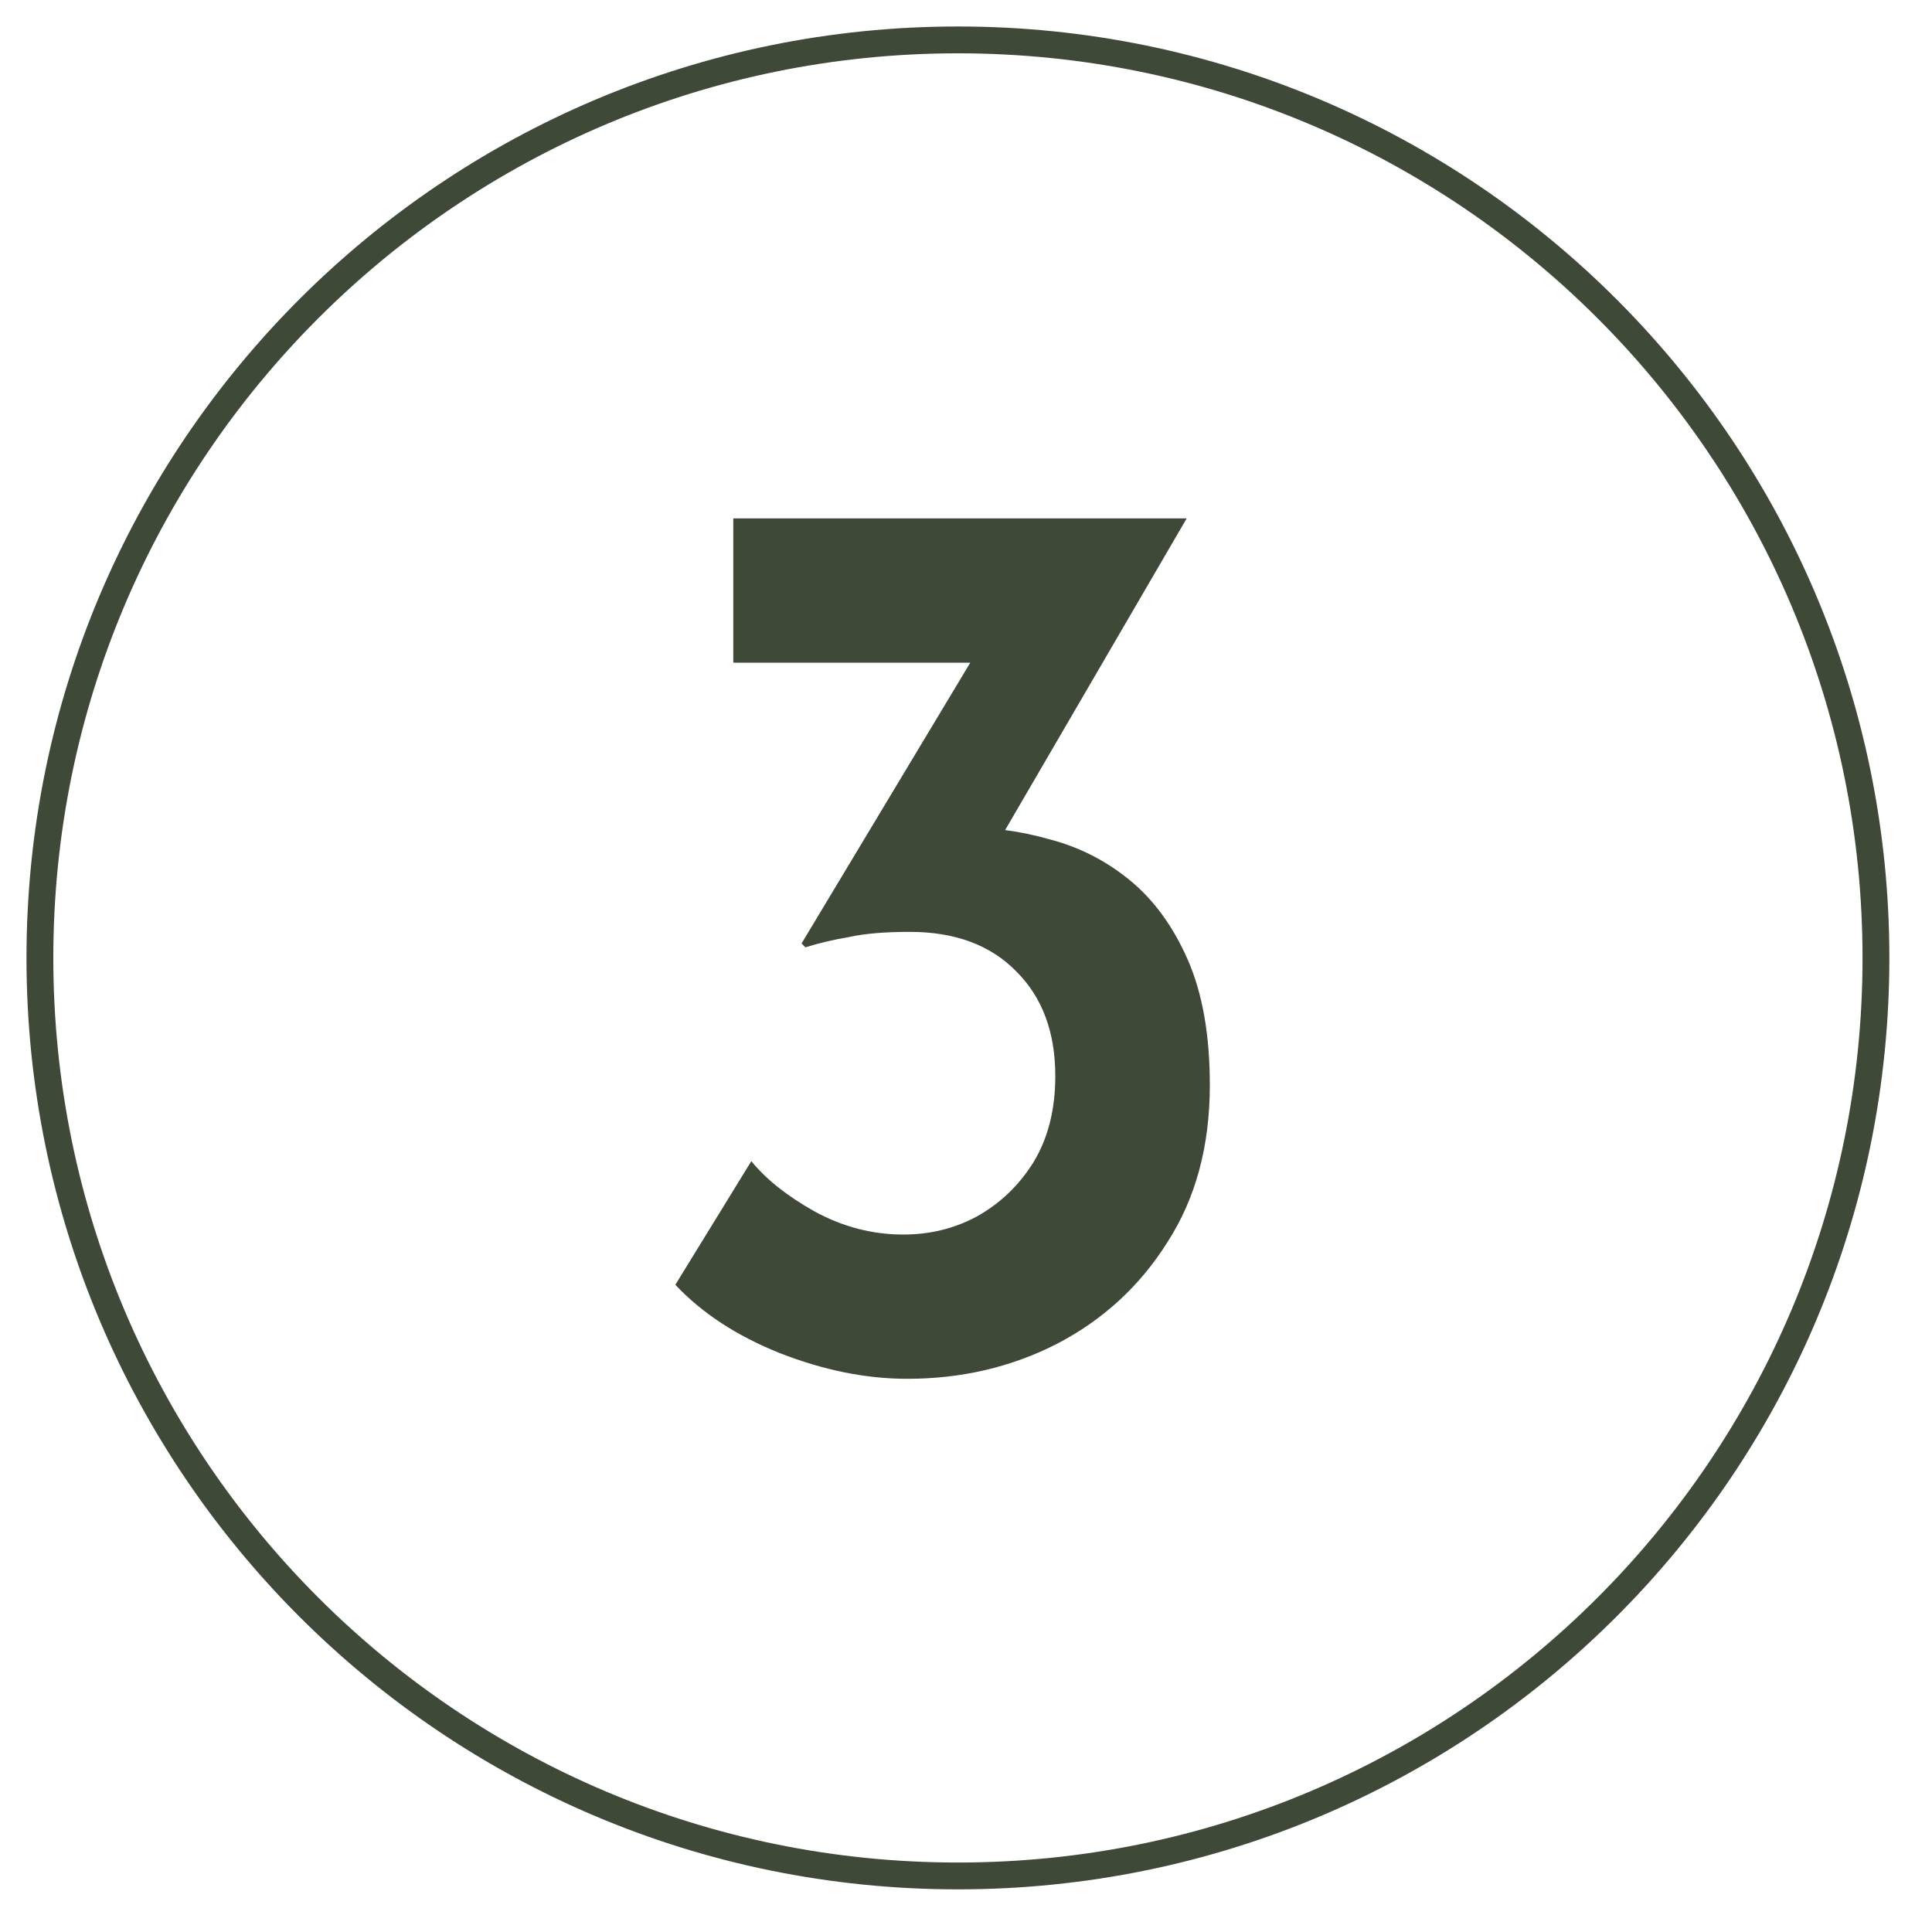
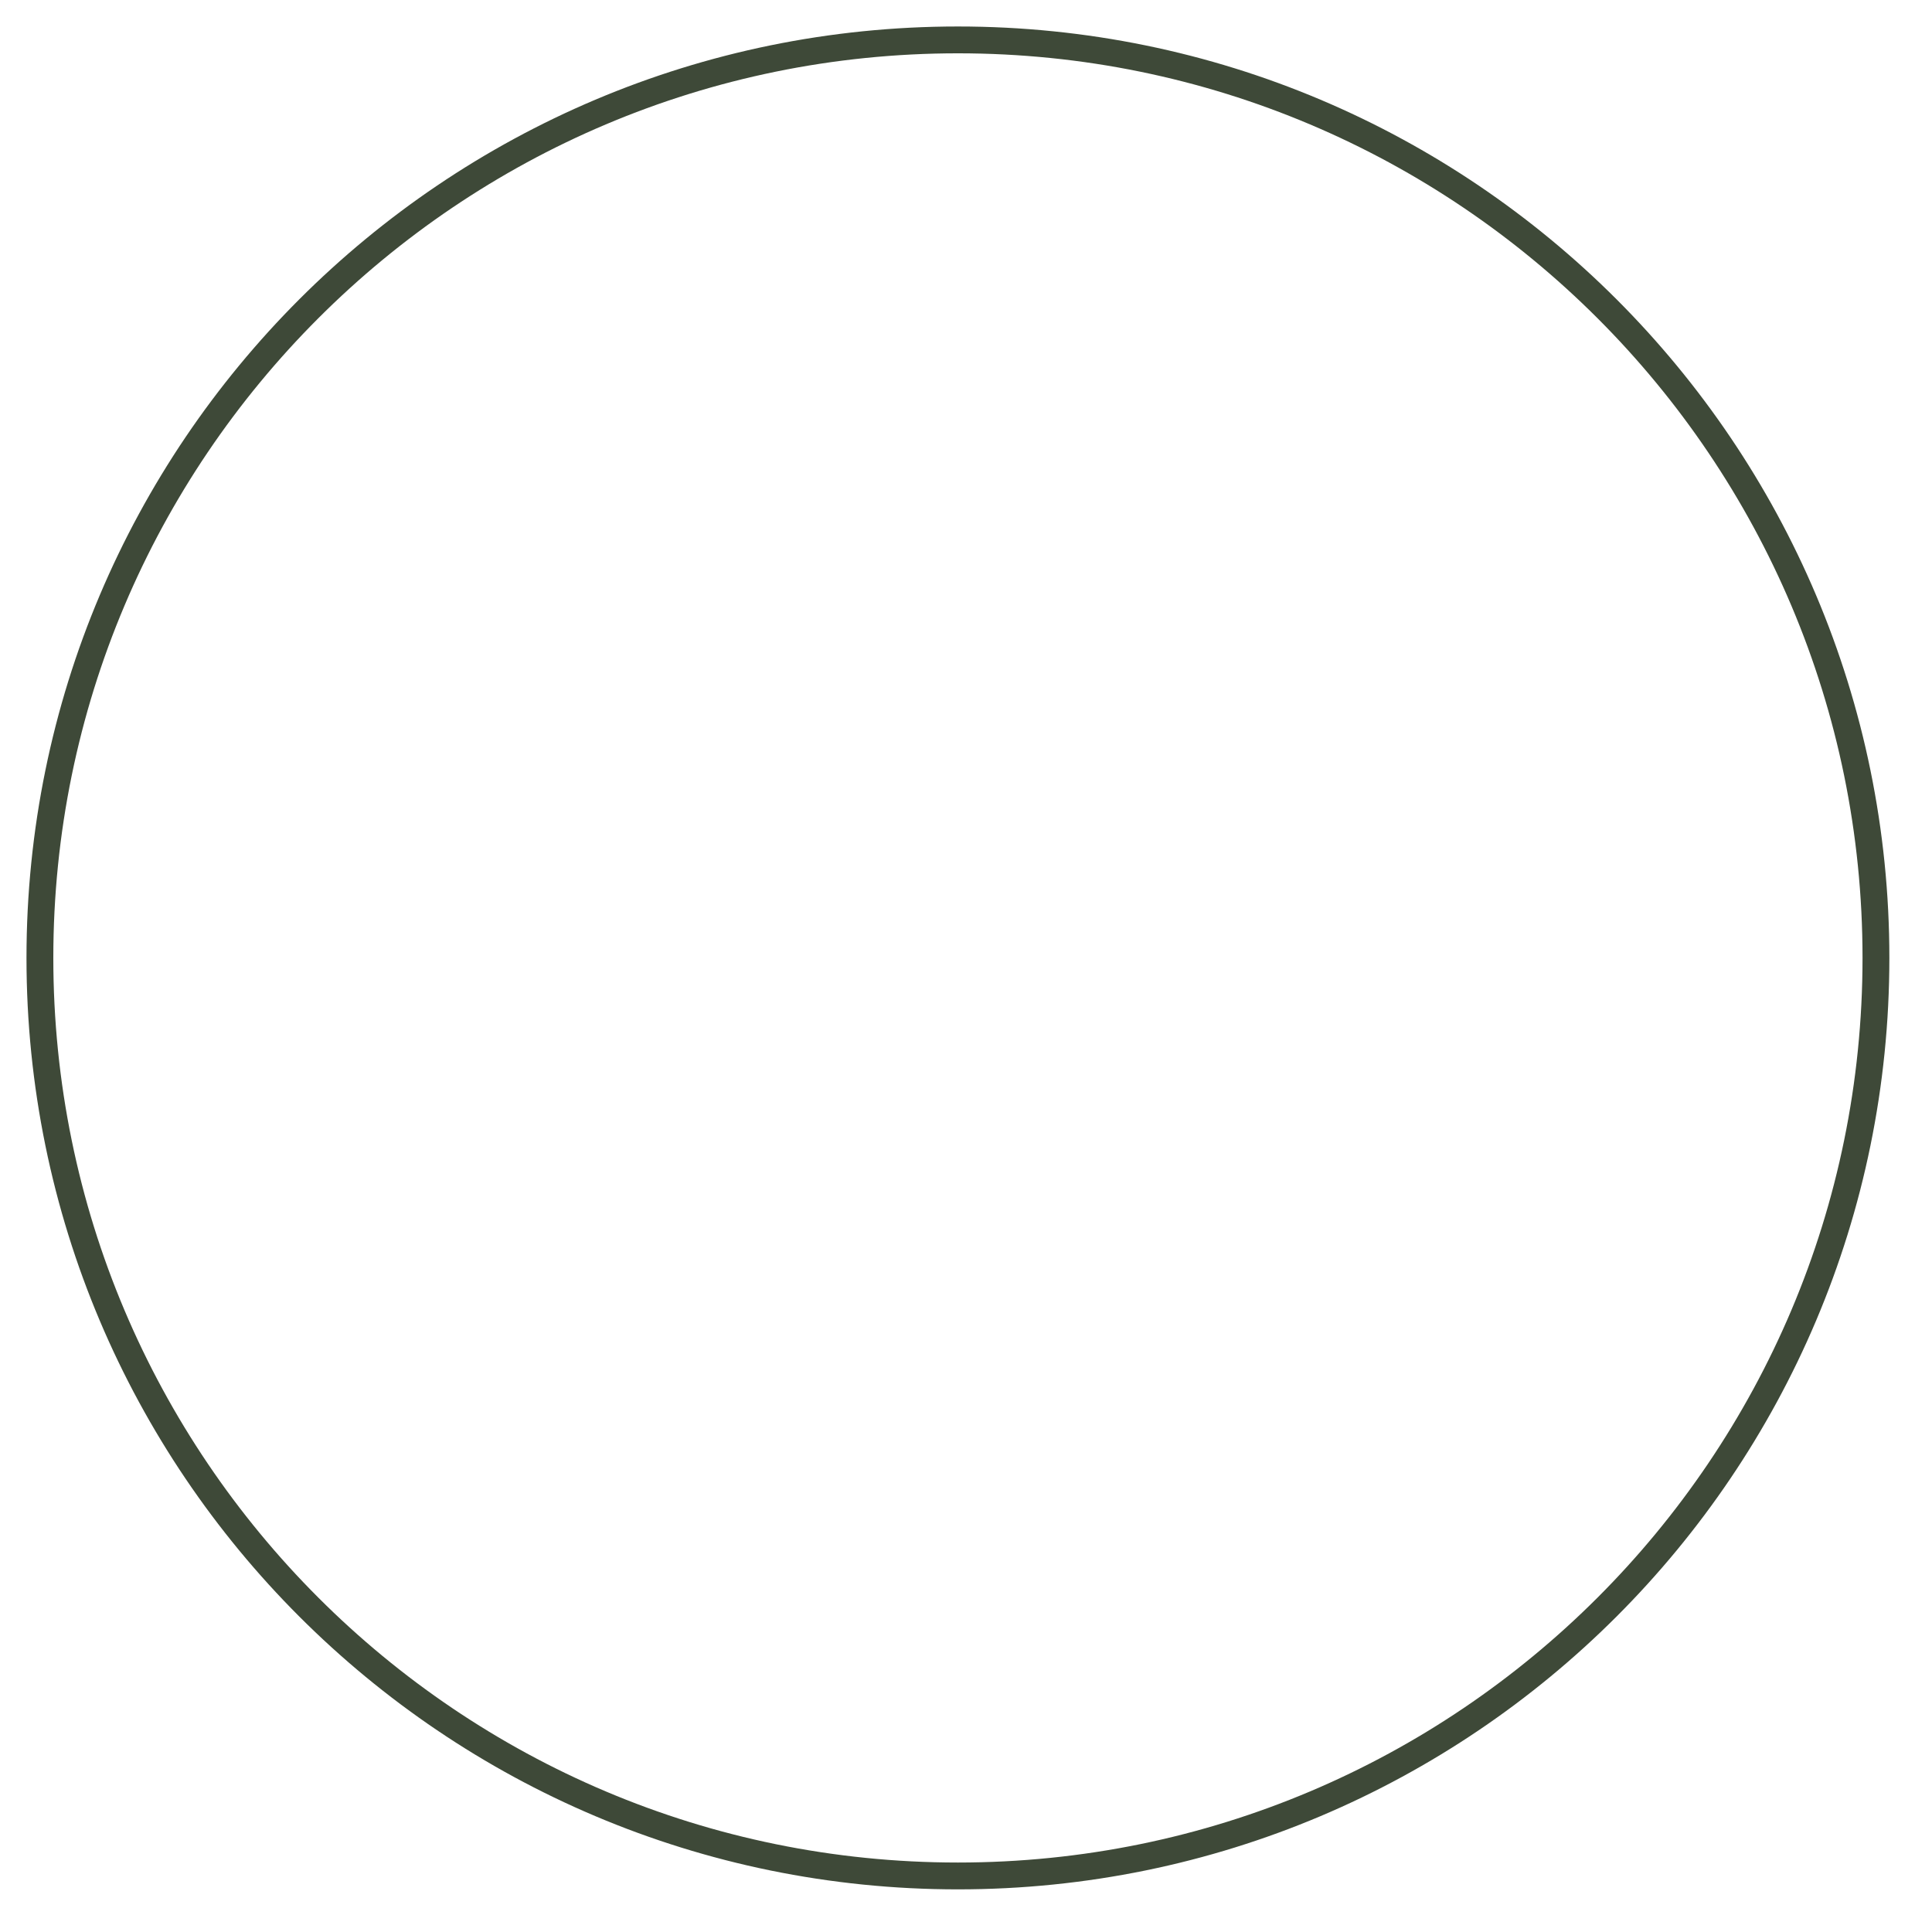
<svg xmlns="http://www.w3.org/2000/svg" fill="none" viewBox="0 0 72 72" height="72" width="72">
  <path stroke-miterlimit="10" stroke="#3E4938" d="M69.911 35.699C69.911 54.594 54.594 69.911 35.699 69.911C16.805 69.911 1.487 54.594 1.487 35.699C1.487 16.805 16.805 1.487 35.699 1.487C54.594 1.487 69.911 16.805 69.911 35.699Z" />
-   <path fill="#3E4938" d="M44.224 19.32L36.255 33L33.087 31.416C33.471 31.224 33.888 31.08 34.336 30.984C34.783 30.888 35.215 30.84 35.632 30.84C36.816 30.808 37.968 30.952 39.087 31.272C40.208 31.56 41.215 32.072 42.111 32.808C43.008 33.544 43.727 34.536 44.272 35.784C44.816 37.032 45.087 38.584 45.087 40.44C45.087 42.712 44.559 44.664 43.504 46.296C42.48 47.928 41.103 49.192 39.376 50.088C37.679 50.952 35.824 51.384 33.807 51.384C32.272 51.384 30.688 51.064 29.055 50.424C27.456 49.784 26.16 48.936 25.168 47.88L28 43.272C28.544 43.944 29.328 44.568 30.352 45.144C31.407 45.72 32.511 46.008 33.663 46.008C34.656 46.008 35.568 45.784 36.4 45.336C37.264 44.856 37.968 44.184 38.511 43.32C39.056 42.424 39.328 41.352 39.328 40.104C39.328 38.472 38.847 37.176 37.888 36.216C36.928 35.224 35.599 34.728 33.904 34.728C32.975 34.728 32.224 34.792 31.648 34.92C31.072 35.016 30.527 35.144 30.015 35.304L29.872 35.16L36.592 23.976L38.272 24.696H27.328V19.32H44.224Z" />
</svg>